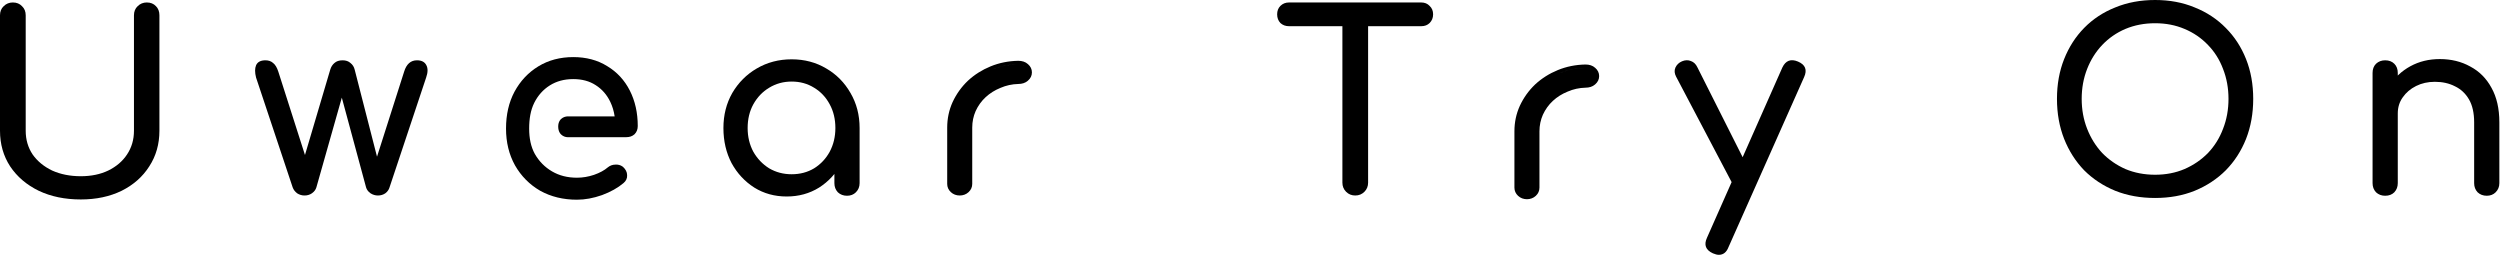
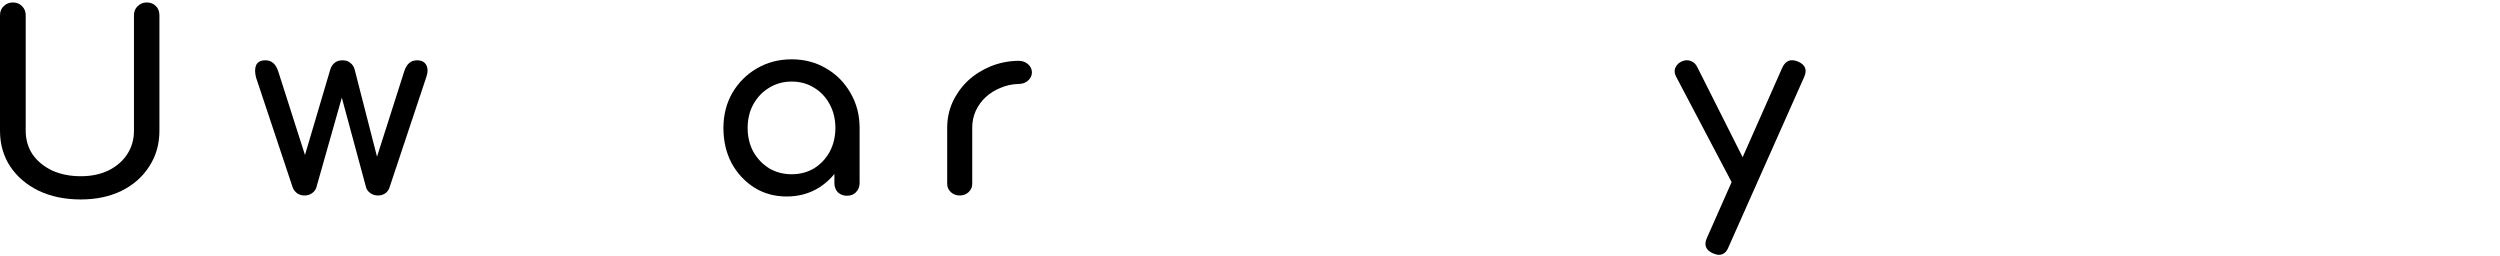
<svg xmlns="http://www.w3.org/2000/svg" width="2023" height="207" viewBox="0 0 2023 207" fill="none">
  <path d="M65.4 161.4C52.6 161.4 41.267 159.067 31.4 154.4C21.533 149.6 13.8 143 8.2 134.6C2.733 126.2 0 116.6 0 105.8V12.4C0 9.333 1 6.867 3 5C5 3 7.467 2 10.4 2C13.467 2 15.933 3 17.8 5C19.8 6.867 20.8 9.333 20.8 12.4V105.8C20.8 113 22.667 119.4 26.4 125C30.267 130.467 35.533 134.8 42.2 138C49 141.067 56.733 142.6 65.4 142.6C73.8 142.6 81.2 141.067 87.6 138C94.133 134.8 99.2 130.467 102.8 125C106.533 119.4 108.4 113 108.4 105.8V12.4C108.4 9.333 109.4 6.867 111.4 5C113.4 3 115.867 2 118.8 2C121.867 2 124.333 3 126.2 5C128.067 6.867 129 9.333 129 12.4V105.8C129 116.6 126.267 126.2 120.8 134.6C115.467 143 108 149.6 98.4 154.4C88.8 159.067 77.8 161.4 65.4 161.4Z" fill="black" />
  <path d="M246.419 158.2C244.285 158.2 242.285 157.6 240.419 156.4C238.685 155.067 237.485 153.467 236.819 151.6L207.219 62.8C206.152 58.667 206.152 55.333 207.219 52.8C208.419 50.133 210.952 48.8 214.819 48.8C217.352 48.8 219.419 49.533 221.019 51C222.752 52.333 224.152 54.667 225.219 58L250.419 136.8H243.419L267.219 56.4C267.885 54.133 269.019 52.333 270.619 51C272.219 49.533 274.419 48.8 277.219 48.8C279.885 48.8 282.019 49.533 283.619 51C285.352 52.333 286.485 54.133 287.019 56.4L306.419 132H303.419L327.019 58C328.885 51.867 332.352 48.8 337.419 48.8C341.152 48.8 343.685 50.133 345.019 52.8C346.352 55.333 346.285 58.667 344.819 62.8L315.219 151.6C314.685 153.467 313.552 155.067 311.819 156.4C310.085 157.6 308.085 158.2 305.819 158.2C303.685 158.2 301.685 157.6 299.819 156.4C297.952 155.067 296.752 153.467 296.219 151.6L275.619 75.4H277.619L256.019 151.6C255.485 153.467 254.285 155.067 252.419 156.4C250.685 157.6 248.685 158.2 246.419 158.2Z" fill="black" />
  <path d="M636.592 159C626.859 159 618.126 156.6 610.392 151.8C602.659 146.867 596.526 140.267 591.992 132C587.592 123.6 585.392 114.133 585.392 103.6C585.392 93.067 587.792 83.6 592.592 75.2C597.525 66.8 604.126 60.2 612.392 55.4C620.792 50.467 630.192 48 640.592 48C650.992 48 660.325 50.467 668.592 55.4C676.859 60.2 683.392 66.8 688.192 75.2C693.126 83.6 695.592 93.067 695.592 103.6H687.792C687.792 114.133 685.526 123.6 680.992 132C676.592 140.267 670.526 146.867 662.792 151.8C655.059 156.6 646.325 159 636.592 159ZM640.592 141C647.392 141 653.459 139.4 658.792 136.2C664.126 132.867 668.326 128.4 671.392 122.8C674.459 117.067 675.992 110.667 675.992 103.6C675.992 96.4 674.459 90 671.392 84.4C668.326 78.667 664.126 74.2 658.792 71C653.459 67.667 647.392 66 640.592 66C633.925 66 627.859 67.667 622.392 71C617.059 74.2 612.792 78.667 609.592 84.4C606.525 90 604.992 96.4 604.992 103.6C604.992 110.667 606.525 117.067 609.592 122.8C612.792 128.4 617.059 132.867 622.392 136.2C627.859 139.4 633.925 141 640.592 141ZM685.392 158.4C682.459 158.4 679.992 157.467 677.992 155.6C676.126 153.6 675.192 151.133 675.192 148.2V117.6L678.992 96.4L695.592 103.6V148.2C695.592 151.133 694.592 153.6 692.592 155.6C690.726 157.467 688.326 158.4 685.392 158.4Z" fill="black" />
-   <path d="M1096.67 158.2C1093.74 158.2 1091.27 157.2 1089.27 155.2C1087.27 153.2 1086.27 150.733 1086.27 147.8V2H1107.07V147.8C1107.07 150.733 1106.07 153.2 1104.07 155.2C1102.07 157.2 1099.61 158.2 1096.67 158.2ZM1043.07 21.2C1040.27 21.2 1037.94 20.333 1036.07 18.6C1034.34 16.733 1033.47 14.4 1033.47 11.6C1033.47 8.8 1034.34 6.533 1036.07 4.8C1037.94 2.933 1040.27 2 1043.07 2H1150.07C1152.87 2 1155.14 2.933 1156.87 4.8C1158.74 6.533 1159.67 8.8 1159.67 11.6C1159.67 14.4 1158.74 16.733 1156.87 18.6C1155.14 20.333 1152.87 21.2 1150.07 21.2H1043.07Z" fill="black" />
  <path d="M1390.89 206.2C1389.56 206.2 1387.96 205.8 1386.09 205C1380.23 202.333 1378.63 198.133 1381.29 192.4L1442.29 54.6C1444.96 49 1449.16 47.4 1454.89 49.8C1460.89 52.333 1462.56 56.533 1459.89 62.4L1398.69 200C1397.09 204.133 1394.49 206.2 1390.89 206.2ZM1414.49 153.8C1411.96 154.867 1409.56 155 1407.29 154.2C1405.16 153.267 1403.43 151.533 1402.09 149L1356.29 62C1354.96 59.467 1354.76 57.067 1355.69 54.8C1356.76 52.4 1358.56 50.667 1361.09 49.6C1363.63 48.533 1366.03 48.467 1368.29 49.4C1370.56 50.2 1372.29 51.867 1373.49 54.4L1417.29 141.4C1418.63 143.933 1419.09 146.4 1418.69 148.8C1418.43 151.067 1417.03 152.733 1414.49 153.8Z" fill="black" />
-   <path d="M1743.9 160.2C1732.17 160.2 1721.43 158.267 1711.7 154.4C1701.97 150.4 1693.57 144.867 1686.5 137.8C1679.57 130.6 1674.17 122.133 1670.3 112.4C1666.43 102.533 1664.5 91.733 1664.5 80C1664.5 68.267 1666.43 57.533 1670.3 47.8C1674.17 38.067 1679.57 29.667 1686.5 22.6C1693.57 15.4 1701.97 9.867 1711.7 6C1721.43 2 1732.17 0 1743.9 0C1755.63 0 1766.3 2 1775.9 6C1785.63 9.867 1794.03 15.4 1801.1 22.6C1808.17 29.667 1813.63 38.067 1817.5 47.8C1821.37 57.533 1823.3 68.267 1823.3 80C1823.3 91.733 1821.37 102.533 1817.5 112.4C1813.63 122.133 1808.17 130.6 1801.1 137.8C1794.03 144.867 1785.63 150.4 1775.9 154.4C1766.3 158.267 1755.63 160.2 1743.9 160.2ZM1743.9 141.4C1752.57 141.4 1760.5 139.867 1767.7 136.8C1775.03 133.6 1781.37 129.267 1786.7 123.8C1792.03 118.2 1796.1 111.667 1798.9 104.2C1801.83 96.733 1803.3 88.667 1803.3 80C1803.3 71.333 1801.83 63.267 1798.9 55.8C1796.1 48.333 1792.03 41.867 1786.7 36.4C1781.37 30.8 1775.03 26.467 1767.7 23.4C1760.5 20.333 1752.57 18.8 1743.9 18.8C1735.23 18.8 1727.23 20.333 1719.9 23.4C1712.7 26.467 1706.43 30.8 1701.1 36.4C1695.9 41.867 1691.83 48.333 1688.9 55.8C1685.97 63.267 1684.5 71.333 1684.5 80C1684.5 88.667 1685.97 96.733 1688.9 104.2C1691.83 111.667 1695.9 118.2 1701.1 123.8C1706.43 129.267 1712.7 133.6 1719.9 136.8C1727.23 139.867 1735.23 141.4 1743.9 141.4Z" fill="black" />
-   <path d="M2012.28 158.4C2009.35 158.4 2006.88 157.467 2004.88 155.6C2003.01 153.6 2002.08 151.133 2002.08 148.2V99C2002.08 91.4 2000.68 85.2 1997.88 80.4C1995.08 75.6 1991.28 72.067 1986.48 69.8C1981.81 67.4 1976.41 66.2 1970.28 66.2C1964.68 66.2 1959.61 67.333 1955.08 69.6C1950.55 71.867 1946.95 74.933 1944.28 78.8C1941.61 82.533 1940.28 86.867 1940.28 91.8H1927.68C1927.68 83.4 1929.68 75.933 1933.68 69.4C1937.81 62.733 1943.41 57.467 1950.48 53.6C1957.55 49.733 1965.48 47.8 1974.28 47.8C1983.48 47.8 1991.68 49.8 1998.88 53.8C2006.21 57.667 2011.95 63.4 2016.08 71C2020.35 78.6 2022.48 87.933 2022.48 99V148.2C2022.48 151.133 2021.48 153.6 2019.48 155.6C2017.61 157.467 2015.21 158.4 2012.28 158.4ZM1930.08 158.4C1927.15 158.4 1924.68 157.467 1922.68 155.6C1920.81 153.6 1919.88 151.133 1919.88 148.2V59C1919.88 55.933 1920.81 53.467 1922.68 51.6C1924.68 49.733 1927.15 48.8 1930.08 48.8C1933.15 48.8 1935.61 49.733 1937.48 51.6C1939.35 53.467 1940.28 55.933 1940.28 59V148.2C1940.28 151.133 1939.35 153.6 1937.48 155.6C1935.61 157.467 1933.15 158.4 1930.08 158.4Z" fill="black" />
-   <path fill-rule="evenodd" clip-rule="evenodd" d="M1282.98 52.2C1286.01 52.2 1288.76 53.001 1290.84 54.913C1292.91 56.684 1294.03 58.954 1294.03 61.575C1294.03 64.189 1292.92 66.452 1290.85 68.221L1290.66 68.398C1288.62 70.177 1285.97 70.934 1283.07 70.948L1283.07 70.949C1277.95 71.081 1273.14 72.129 1268.62 74.093L1268.58 74.108L1268.54 74.123C1263.97 75.975 1259.99 78.477 1256.58 81.631C1253.2 84.766 1250.5 88.502 1248.49 92.868C1246.66 97.056 1245.73 101.518 1245.73 106.274V151.825C1245.73 154.388 1244.74 156.66 1242.78 158.471C1240.83 160.281 1238.37 161.2 1235.6 161.2C1232.83 161.2 1230.38 160.281 1228.42 158.471C1226.47 156.661 1225.47 154.388 1225.47 151.825V106.274C1225.47 98.972 1226.92 92.078 1229.85 85.619L1229.85 85.605L1229.86 85.592C1232.91 79.053 1237.02 73.303 1242.19 68.369L1242.22 68.339C1247.55 63.412 1253.68 59.527 1260.61 56.693C1267.58 53.842 1275.03 52.35 1282.92 52.201L1282.95 52.2H1282.98ZM1282.98 54.976C1281.34 55.007 1279.72 55.099 1278.12 55.253C1277.89 55.275 1277.66 55.298 1277.43 55.322C1271.97 55.907 1266.77 57.211 1261.82 59.233C1255.23 61.929 1249.4 65.619 1244.34 70.302L1243.89 70.743C1243.8 70.822 1243.73 70.904 1243.64 70.984C1243.88 70.756 1244.11 70.526 1244.34 70.302C1249.4 65.619 1255.23 61.929 1261.82 59.233C1268.42 56.537 1275.47 55.118 1282.98 54.976ZM1286.95 55.725C1287.29 55.875 1287.6 56.047 1287.9 56.241C1287.5 55.982 1287.08 55.762 1286.61 55.583L1286.95 55.725ZM1285.52 55.247C1285.64 55.277 1285.77 55.309 1285.89 55.344L1285.52 55.246C1285.39 55.216 1285.26 55.189 1285.12 55.164L1285.52 55.247ZM1283.91 55.01C1284.19 55.029 1284.46 55.058 1284.72 55.096L1284.31 55.044C1284.18 55.03 1284.04 55.019 1283.91 55.01Z" fill="black" />
-   <path fill-rule="evenodd" clip-rule="evenodd" d="M463.873 46.2C474.323 46.2 483.503 48.61 491.333 53.504C499.251 58.235 505.363 64.847 509.655 73.294C513.95 81.745 516.072 91.329 516.072 102C516.072 104.587 515.246 106.855 513.487 108.614L513.449 108.651L513.41 108.686C511.642 110.277 509.401 111 506.873 111H459.198V109C459.198 110.898 459.197 110.995 459.196 111H459.144C459.12 110.999 459.091 110.998 459.057 110.997C458.988 110.994 458.898 110.989 458.791 110.98C458.577 110.962 458.288 110.926 457.947 110.858C457.273 110.723 456.354 110.451 455.42 109.89C453.421 108.691 451.698 106.378 451.698 102.4C451.698 98.562 453.477 96.354 455.467 95.232C456.396 94.709 457.306 94.456 457.97 94.331C458.306 94.268 458.592 94.236 458.802 94.219C458.907 94.21 458.995 94.205 459.062 94.203C459.095 94.202 459.124 94.201 459.146 94.201C459.158 94.201 459.168 94.2 459.177 94.2H459.196C459.197 94.202 459.198 94.259 459.198 95.704V94.2H497.378C496.764 89.973 495.59 86.064 493.868 82.463C491.088 76.651 487.135 72.145 482.002 68.889L481.992 68.883L481.982 68.877C477.027 65.656 471.021 64 463.873 64C456.602 64 450.313 65.718 444.937 69.094C439.532 72.487 435.308 77.203 432.262 83.295C429.378 89.195 428.198 96.061 428.198 104C428.198 111.894 429.562 118.724 432.807 124.603C436.236 130.574 440.856 135.255 446.685 138.676C452.474 142.074 459.184 143.8 466.873 143.8C471.442 143.8 476.024 143.039 480.626 141.507C485.392 139.83 489.078 137.807 491.766 135.486L491.785 135.469L491.807 135.452C493.604 133.982 495.688 133.218 497.992 133.201C500.139 133.06 502.108 133.567 503.787 134.783L504.122 135.038L504.178 135.083L504.229 135.131C506.237 136.984 507.446 139.191 507.47 141.723C507.632 144.277 506.569 146.448 504.565 148.124L504.566 148.125C499.951 152.041 494.134 155.28 487.171 157.874L487.154 157.881L487.139 157.886C480.157 160.35 473.398 161.6 466.873 161.6C455.776 161.6 445.834 159.2 437.102 154.348L437.085 154.339L437.068 154.33C428.493 149.351 421.709 142.494 416.736 133.792L416.73 133.782L416.725 133.771C411.873 125.039 409.473 115.097 409.473 104C409.473 92.794 411.73 82.861 416.308 74.261L416.312 74.25C421.008 65.55 427.451 58.684 435.631 53.693C443.846 48.681 453.282 46.2 463.873 46.2ZM469.235 159.544C468.444 159.581 467.656 159.599 466.872 159.599L466.873 159.6C467.656 159.6 468.444 159.581 469.235 159.544ZM503.48 137.205C503.386 137.103 503.289 137.002 503.188 136.901L502.873 136.6C503.089 136.8 503.291 137.001 503.48 137.205ZM507.268 108.993L507.63 108.973C507.636 108.973 507.643 108.972 507.649 108.971C507.524 108.981 507.396 108.988 507.268 108.993ZM511.817 107.418C511.736 107.484 511.652 107.548 511.567 107.61C511.741 107.482 511.91 107.346 512.072 107.2L511.817 107.418ZM453.732 103.284C453.725 103.191 453.719 103.096 453.714 103V102.994C453.719 103.092 453.725 103.189 453.732 103.284ZM453.748 101.418C453.716 101.727 453.698 102.054 453.698 102.4L453.702 102.114C453.709 101.872 453.725 101.64 453.748 101.418ZM514.072 102L514.066 101.058C514.066 101.051 514.066 101.043 514.066 101.036C514.07 101.356 514.072 101.677 514.072 102ZM418.495 74.428L418.502 74.418C419.072 73.398 419.668 72.406 420.289 71.441C419.666 72.41 419.067 73.405 418.495 74.428ZM505.364 69.815C506.261 71.214 507.097 72.675 507.872 74.2C507.743 73.946 507.613 73.694 507.48 73.443C506.95 72.441 506.393 71.466 505.809 70.519C505.663 70.283 505.514 70.048 505.364 69.815ZM444.958 66.746C444.592 66.957 444.23 67.175 443.872 67.4C443.75 67.477 443.63 67.555 443.51 67.633L443.872 67.4C444.051 67.288 444.232 67.177 444.413 67.068C444.594 66.959 444.775 66.851 444.958 66.746ZM447.769 65.296C447.193 65.559 446.626 65.839 446.066 66.135L446.629 65.844C446.817 65.75 447.006 65.657 447.196 65.565C447.387 65.474 447.576 65.384 447.769 65.296ZM463.872 48.2C464.503 48.2 465.13 48.208 465.751 48.226C465.441 48.217 465.131 48.211 464.818 48.207L463.872 48.2ZM482.578 66.886L482.569 66.88C482.422 66.788 482.274 66.699 482.125 66.61C482.277 66.701 482.428 66.792 482.578 66.886Z" fill="black" />
  <path fill-rule="evenodd" clip-rule="evenodd" d="M823.982 49.2C827.007 49.2 829.759 50.001 831.836 51.913C833.913 53.684 835.032 55.954 835.032 58.575C835.032 61.189 833.919 63.452 831.854 65.221L831.657 65.398C829.622 67.177 826.971 67.934 824.065 67.948L824.066 67.949C818.95 68.081 814.142 69.129 809.616 71.093L809.581 71.108L809.545 71.123C804.971 72.975 800.992 75.477 797.584 78.631C794.196 81.766 791.495 85.502 789.491 89.868C787.657 94.056 786.732 98.518 786.732 103.274V148.825C786.732 151.388 785.74 153.66 783.784 155.471C781.828 157.281 779.372 158.2 776.603 158.2C773.833 158.2 771.377 157.281 769.421 155.471C767.465 153.661 766.473 151.388 766.473 148.825V103.274C766.473 95.972 767.924 89.078 770.846 82.619L770.852 82.605L770.858 82.592C773.91 76.053 778.018 70.303 783.188 65.369L783.222 65.339C788.545 60.412 794.681 56.527 801.61 53.693C808.582 50.842 816.029 49.35 823.922 49.201L823.952 49.2H823.982ZM823.982 51.976C822.339 52.007 820.718 52.099 819.118 52.253C818.89 52.275 818.661 52.298 818.434 52.322C812.971 52.907 807.767 54.211 802.822 56.233C796.229 58.929 790.403 62.619 785.343 67.302L784.886 67.743C784.804 67.822 784.725 67.904 784.645 67.984C784.876 67.756 785.107 67.526 785.343 67.302C790.403 62.619 796.229 58.929 802.822 56.233C809.416 53.537 816.469 52.118 823.982 51.976ZM827.954 52.725C828.288 52.875 828.603 53.047 828.899 53.241C828.504 52.982 828.075 52.762 827.613 52.583L827.954 52.725ZM826.517 52.247C826.645 52.277 826.771 52.309 826.895 52.344L826.516 52.246C826.388 52.216 826.257 52.189 826.125 52.164L826.517 52.247ZM824.911 52.01C825.189 52.029 825.459 52.058 825.722 52.096L825.306 52.044C825.176 52.03 825.044 52.019 824.911 52.01Z" fill="black" />
</svg>